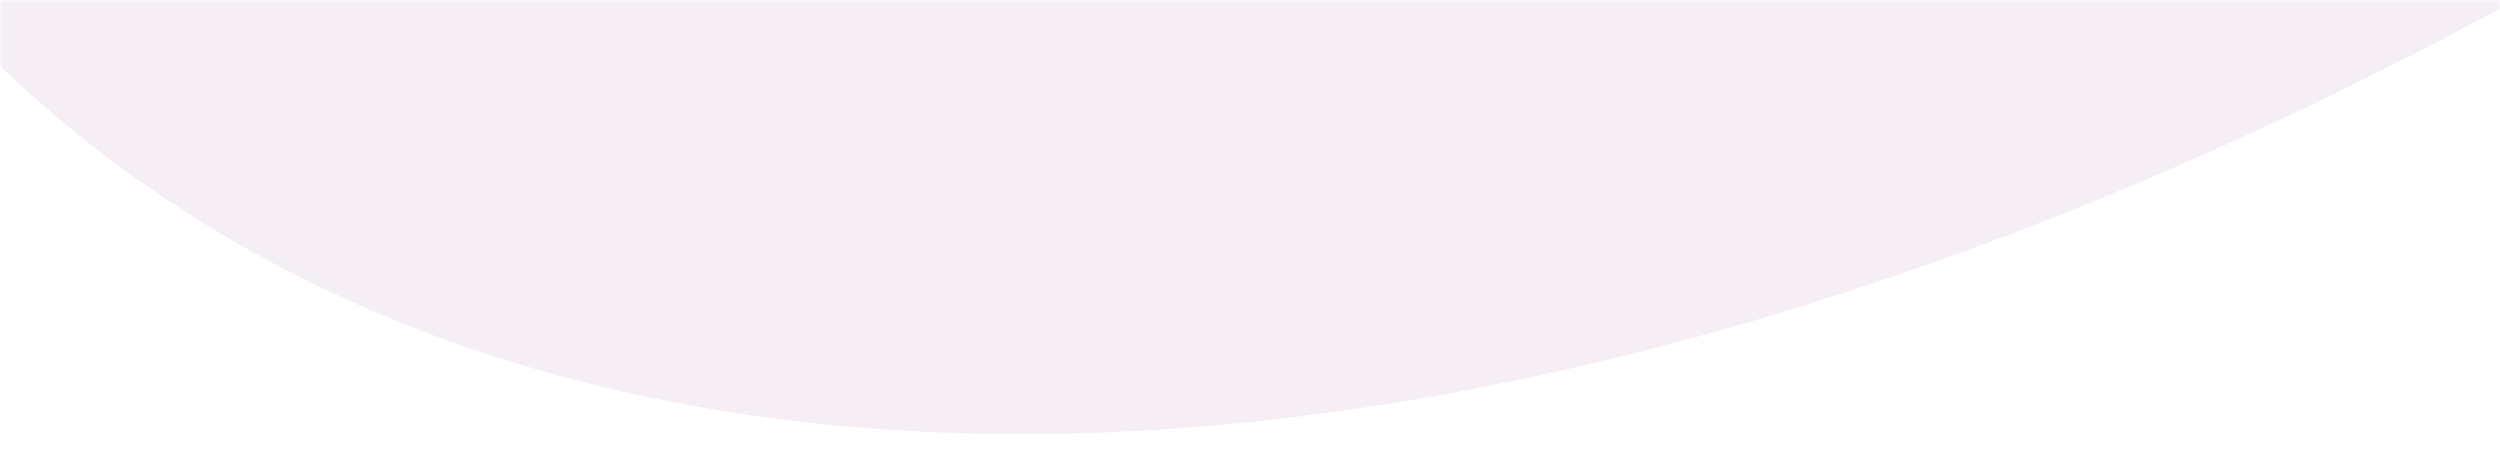
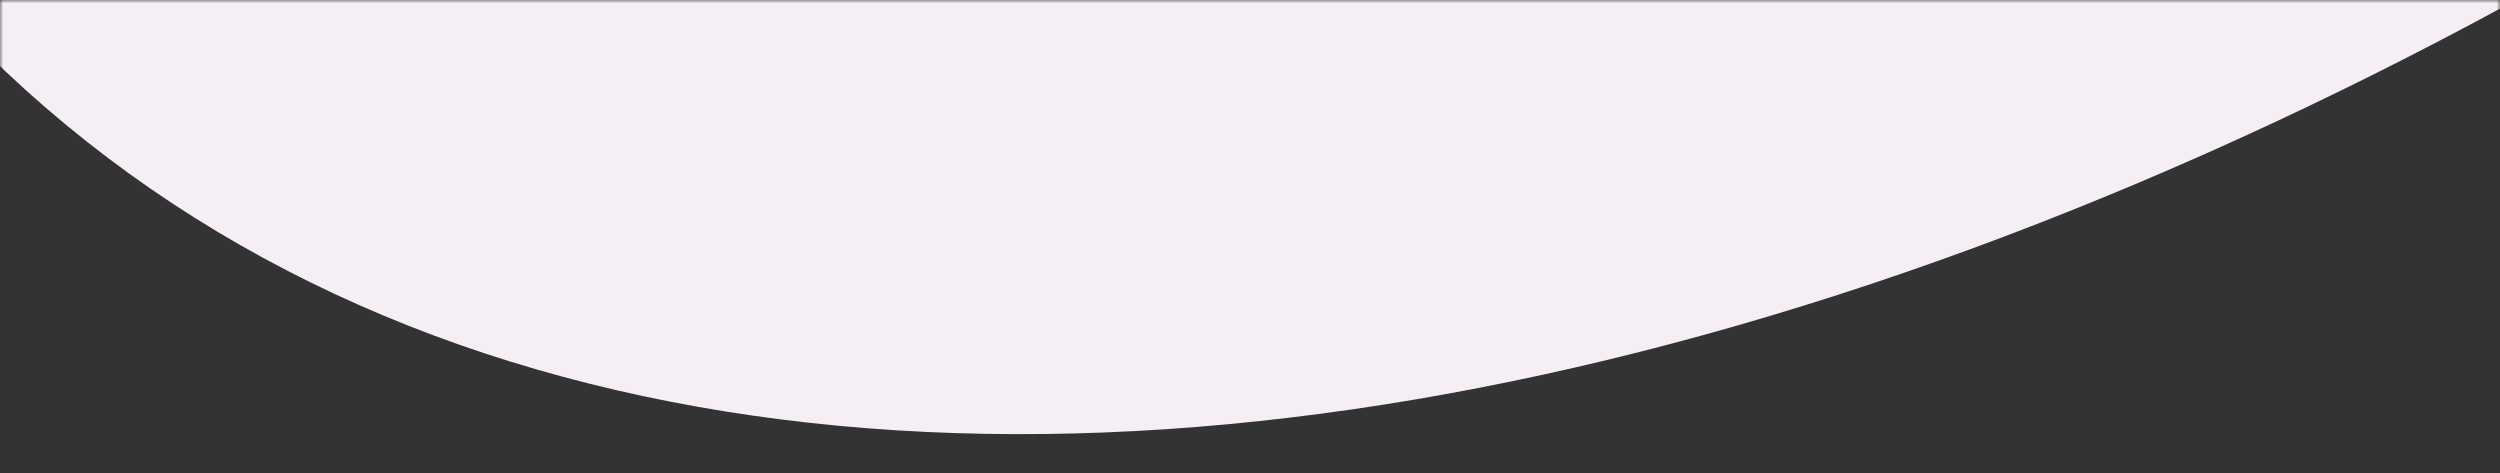
<svg xmlns="http://www.w3.org/2000/svg" width="375" height="71" viewBox="0 0 375 71" fill="none">
  <rect x="0" y="0" width="375" height="71" fill="#333333" stroke="none" />
-   <rect width="375" height="71" transform="matrix(1 0 0 -1 0 71)" fill="white" />
  <mask id="mask0_838_43662" style="mask-type:alpha" maskUnits="userSpaceOnUse" x="0" y="0" width="375" height="71">
    <rect width="375" height="71" transform="matrix(1 0 0 -1 0 71)" fill="#D9D9D9" />
  </mask>
  <g mask="url(#mask0_838_43662)">
    <path d="M10.726 -170.855L22.341 -169.054C47.714 -165.334 72.993 -162.022 98.179 -159.119C101.998 -158.675 105.757 -158.366 109.531 -157.902C129.257 -155.967 149.073 -154.071 168.709 -152.095C177.457 -151.383 186.16 -150.65 194.868 -150.027C213.458 -148.734 231.814 -147.641 249.935 -146.75C263.471 -146.083 276.885 -145.687 290.344 -145.31C301.048 -144.974 311.727 -144.734 322.38 -144.59C335.098 -144.421 347.75 -144.276 360.322 -144.311L363.388 -144.34C434.019 -144.483 504.591 -148.346 574.811 -155.913C383.94 50.576 120.708 128.743 -1.994 7.996C-45.043 -46.556 -68.092 -114.226 -67.288 -183.704C-41.12 -179.098 -15.159 -174.832 10.726 -170.855Z" fill="#F6EEF5" />
  </g>
</svg>